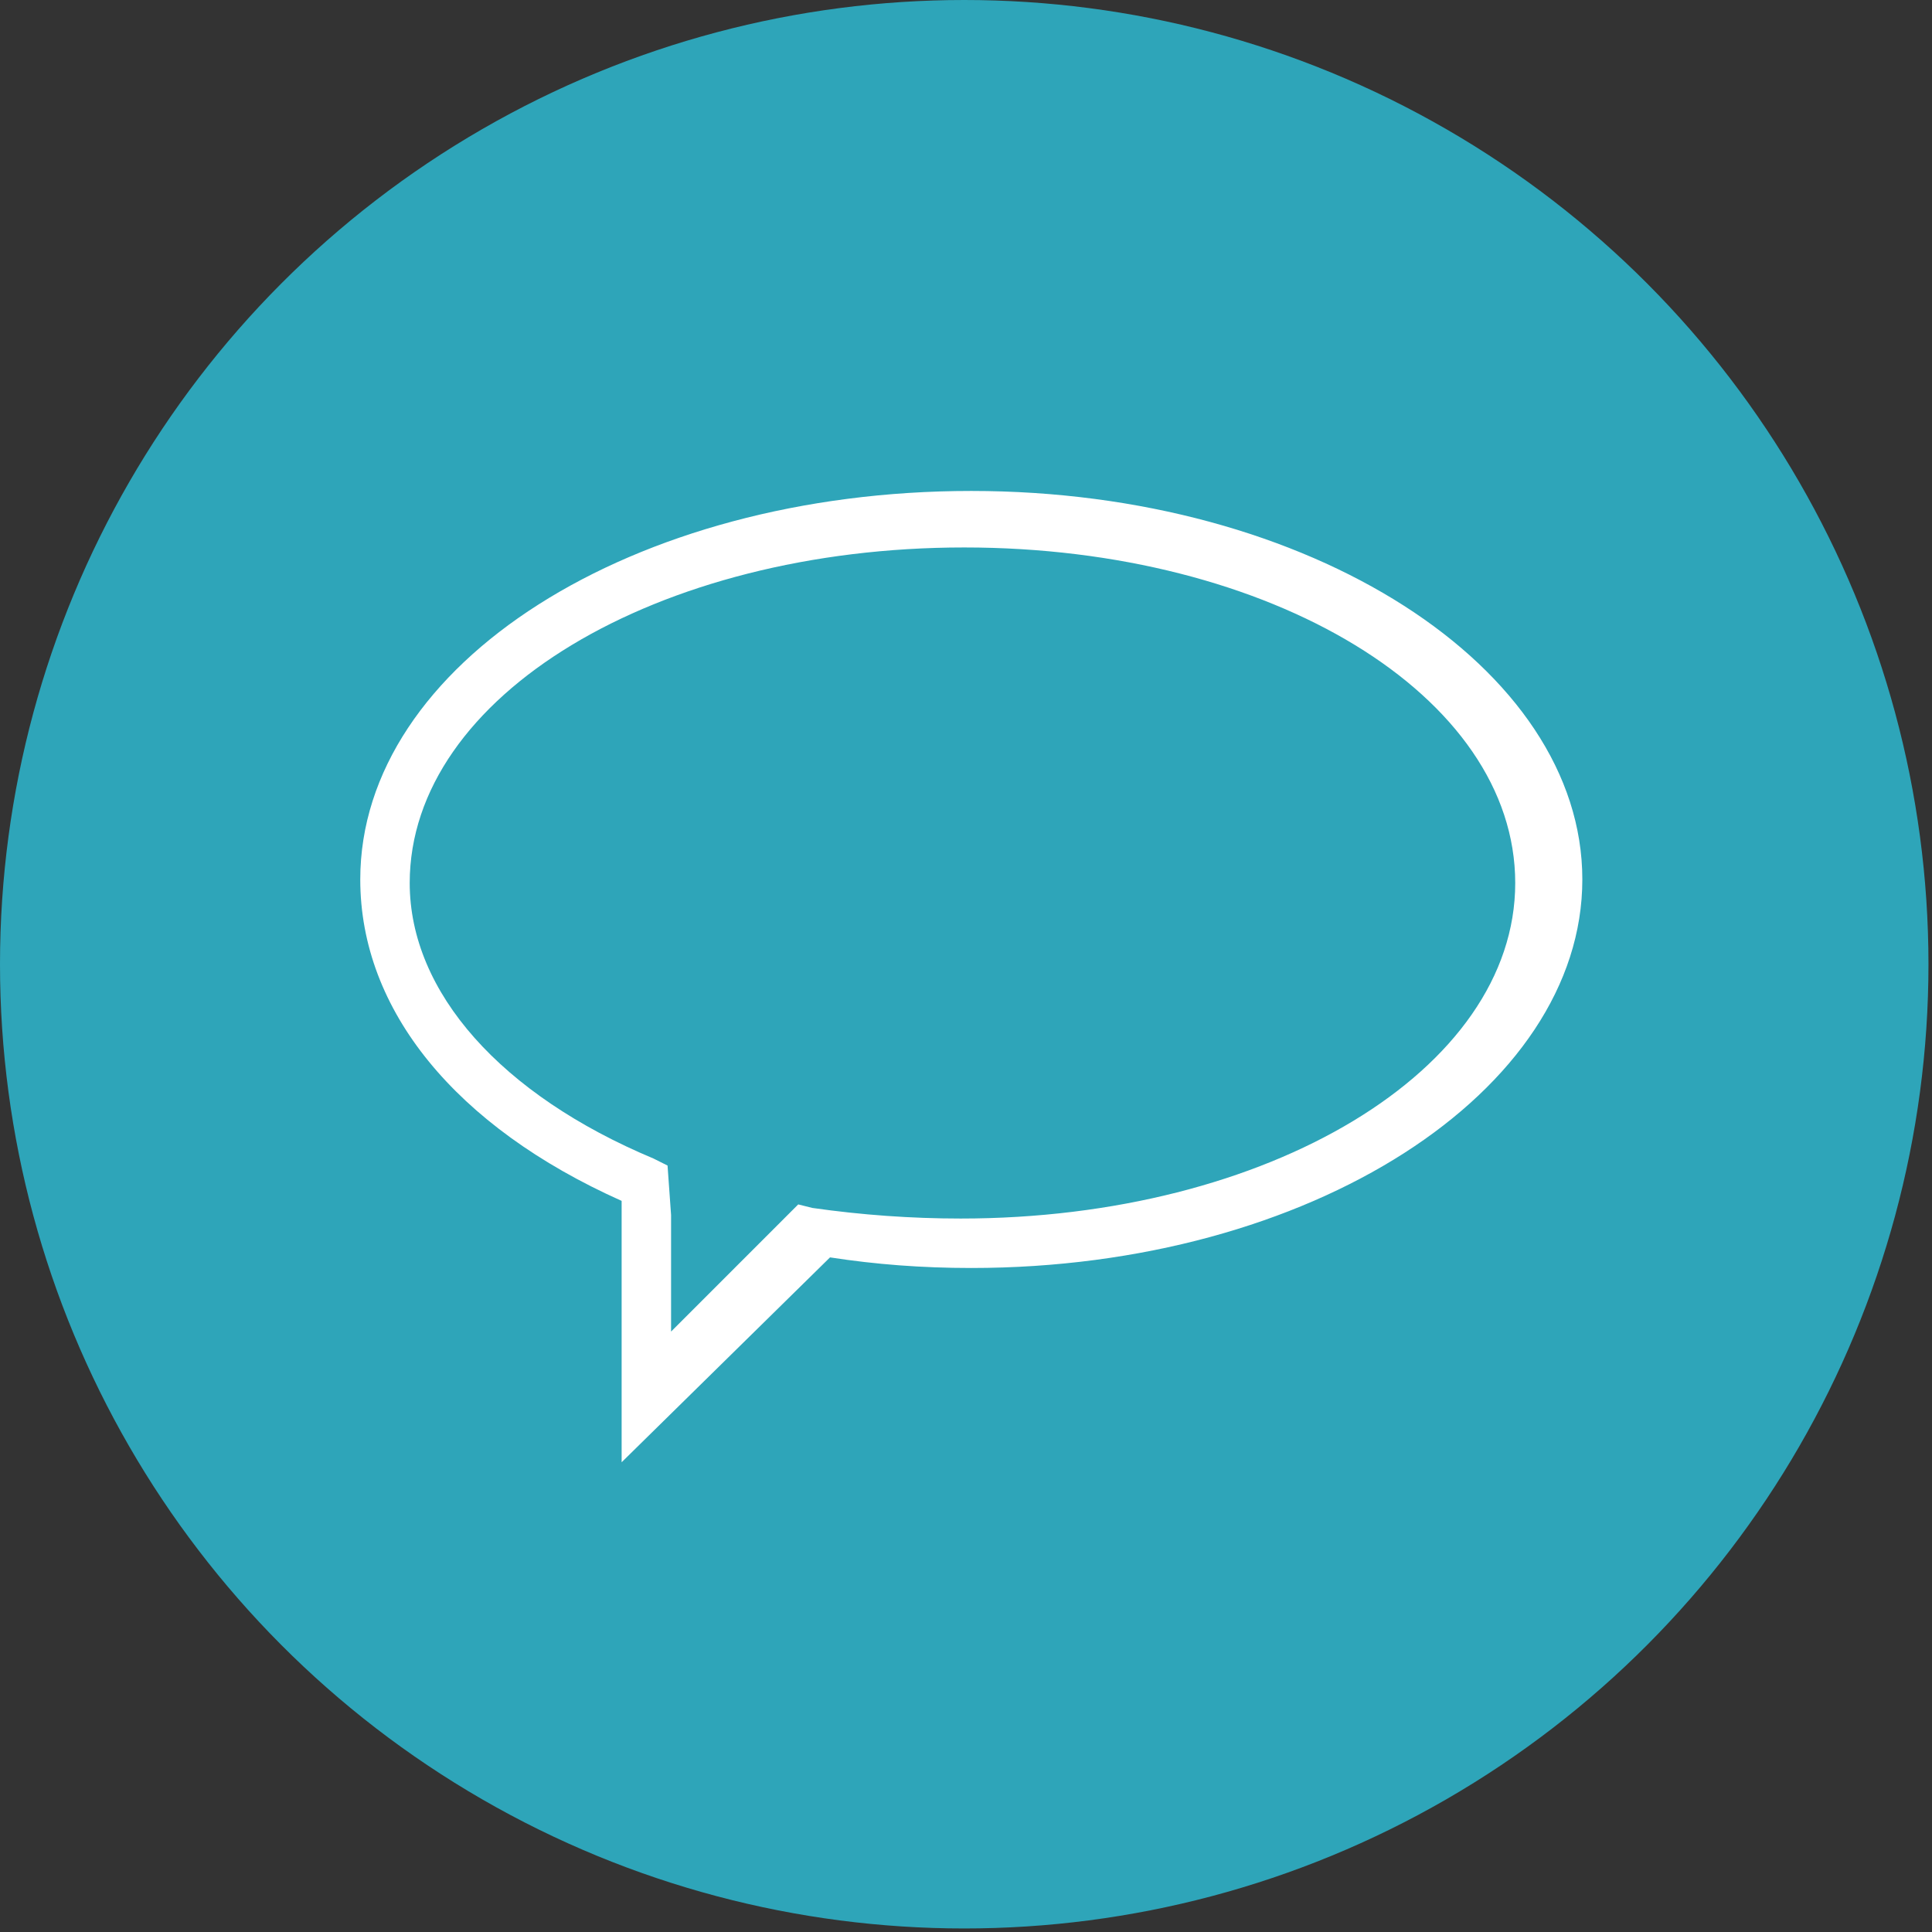
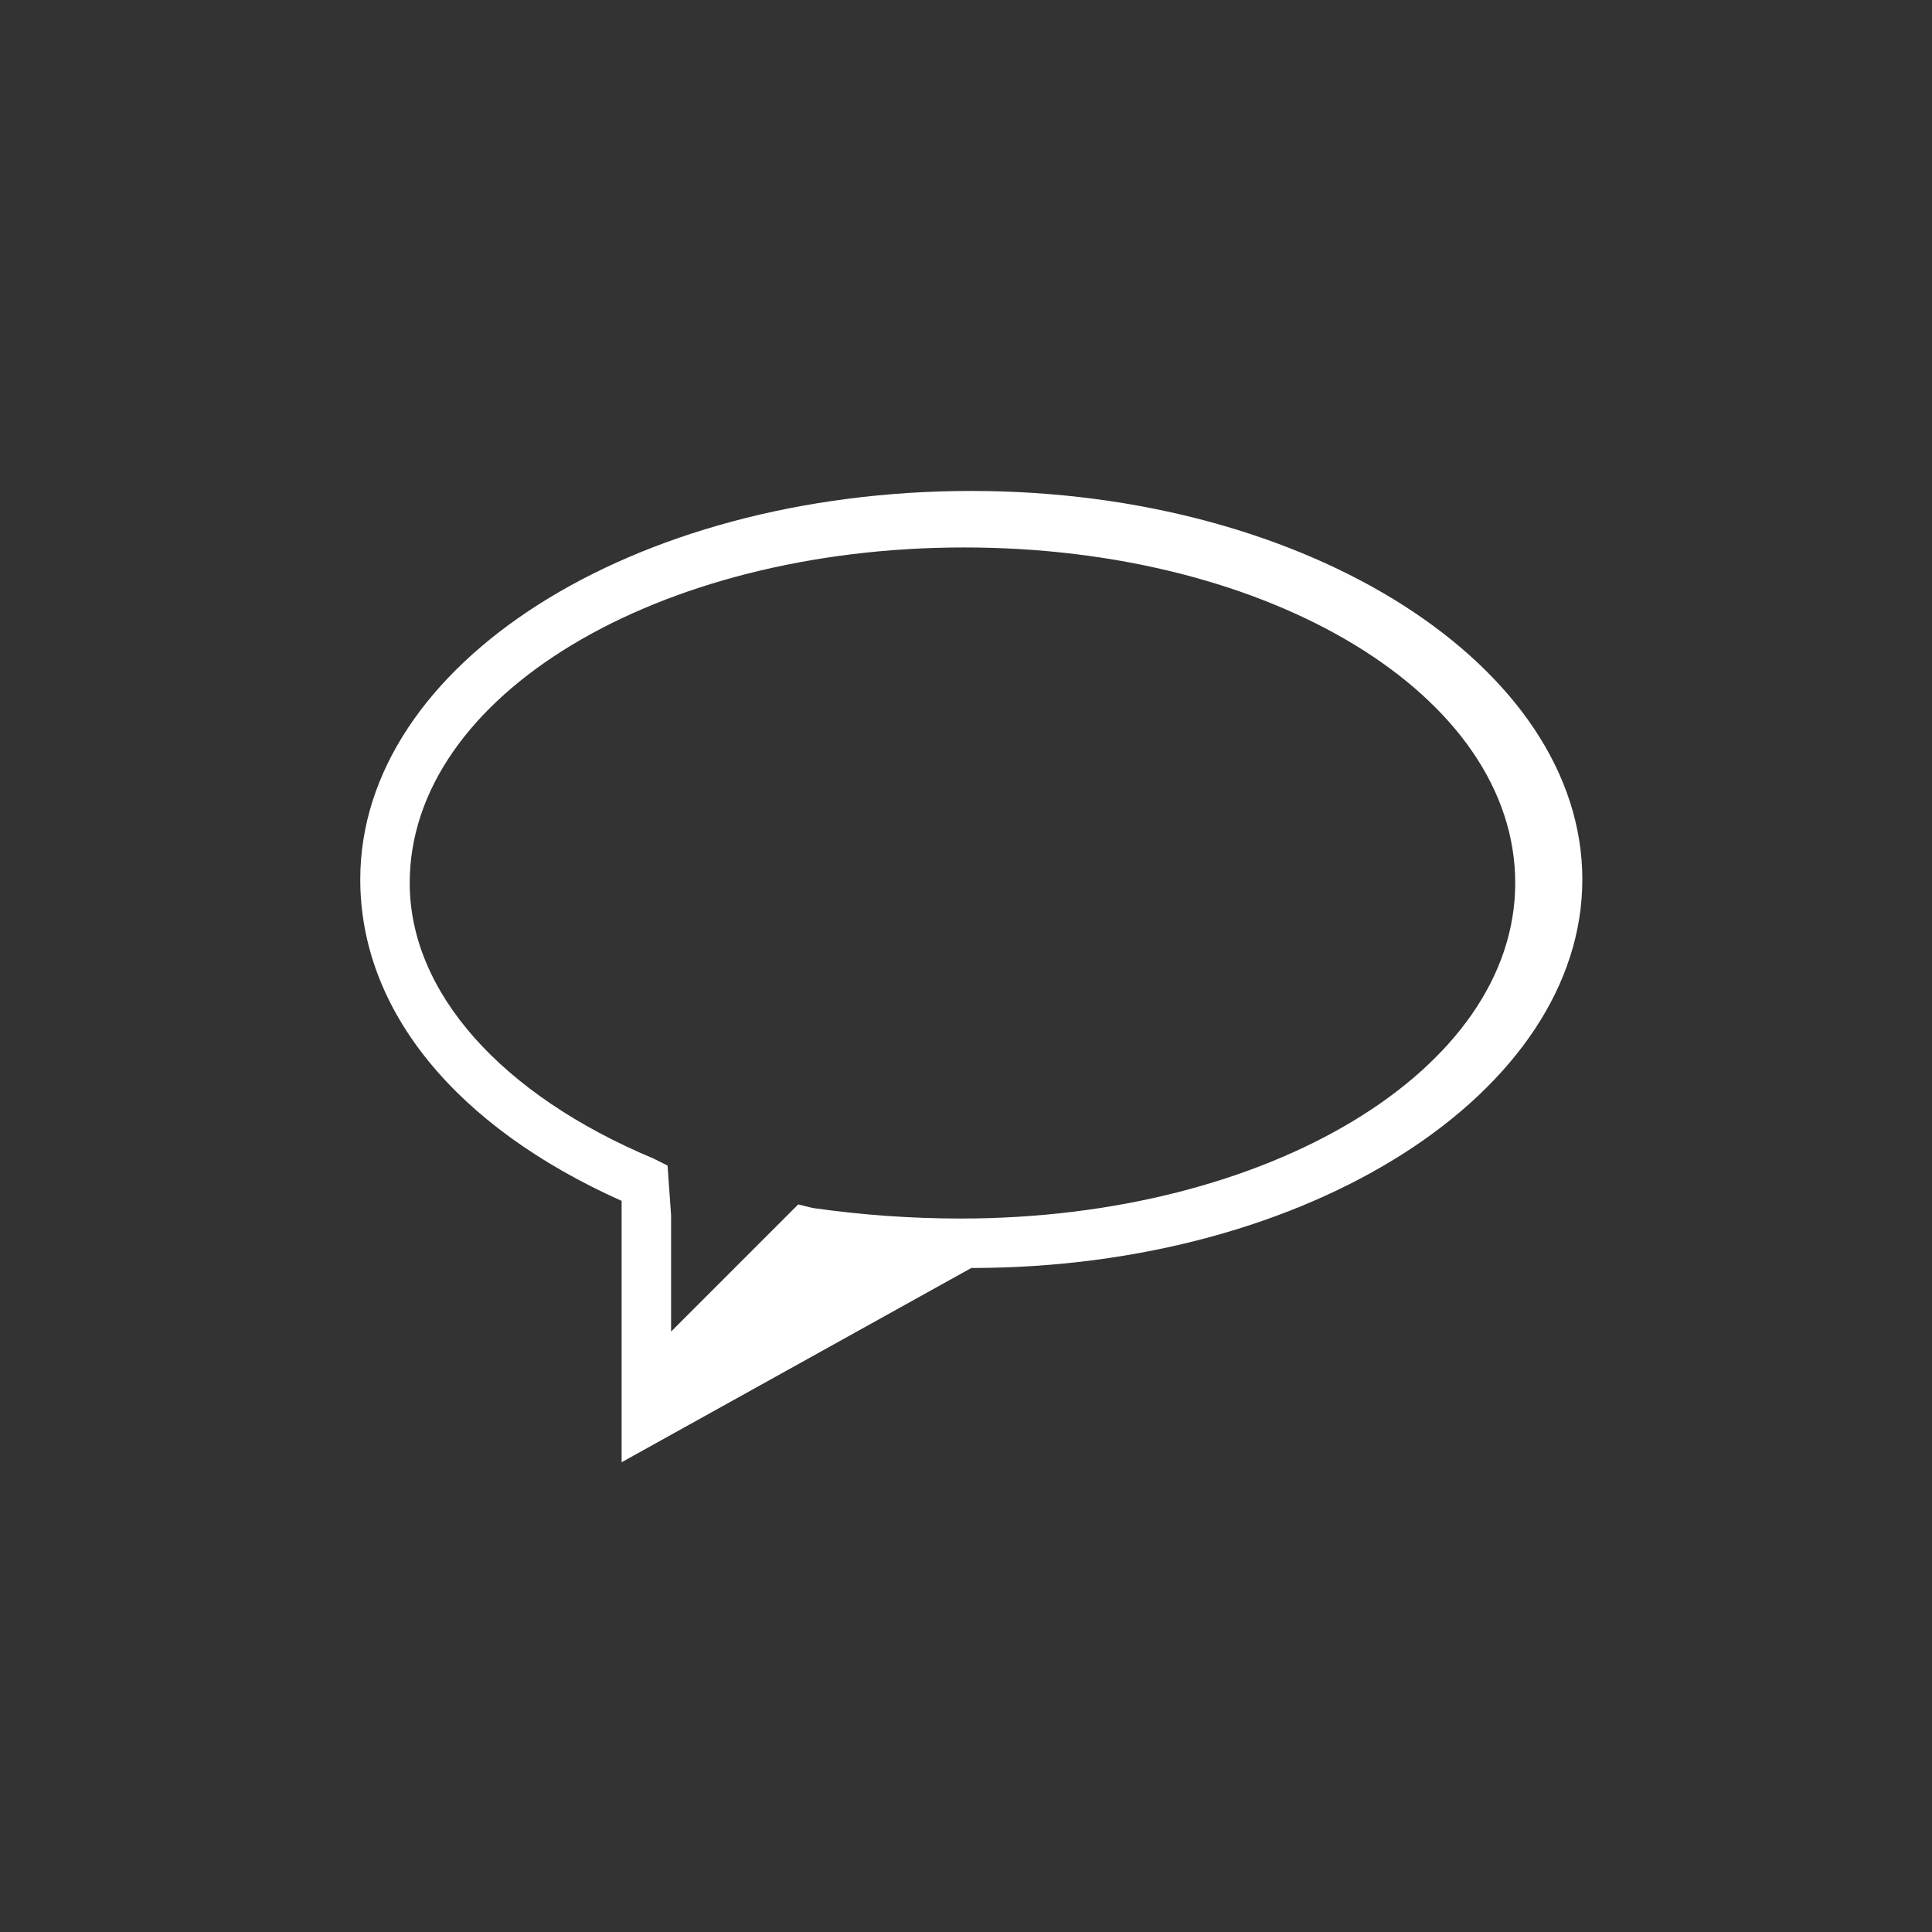
<svg xmlns="http://www.w3.org/2000/svg" version="1.1" id="Layer_1" x="0px" y="0px" viewBox="0 0 54.7 54.7" style="enable-background:new 0 0 54.7 54.7;" xml:space="preserve">
  <rect x="0" y="0" width="54.7" height="54.7" fill="#333333" stroke="none" />
  <style type="text/css">
	.st0{fill:#2EA5B9;}
	.st1{fill:#FFFFFF;}
</style>
-   <circle class="st0" cx="27.3" cy="27.3" r="27.3" />
-   <path class="st1" d="M17.6,41.4v-7l0-0.4c-4.7-2.1-7.4-5.4-7.4-9.1c0-6.1,7.7-11,17.3-11s17.3,5,17.3,11s-7.7,11-17.3,11  c-1.4,0-2.7-0.1-4-0.3L17.6,41.4z M27.3,15.5c-8.7,0-15.7,4.2-15.7,9.5c0,3.1,2.6,6,6.9,7.8l0.4,0.2l0.1,1.4v3.3l3.6-3.6l0.4,0.1  c1.4,0.2,2.8,0.3,4.2,0.3c8.7,0,15.7-4.2,15.7-9.5S36,15.5,27.3,15.5z" />
+   <path class="st1" d="M17.6,41.4v-7l0-0.4c-4.7-2.1-7.4-5.4-7.4-9.1c0-6.1,7.7-11,17.3-11s17.3,5,17.3,11s-7.7,11-17.3,11  L17.6,41.4z M27.3,15.5c-8.7,0-15.7,4.2-15.7,9.5c0,3.1,2.6,6,6.9,7.8l0.4,0.2l0.1,1.4v3.3l3.6-3.6l0.4,0.1  c1.4,0.2,2.8,0.3,4.2,0.3c8.7,0,15.7-4.2,15.7-9.5S36,15.5,27.3,15.5z" />
</svg>